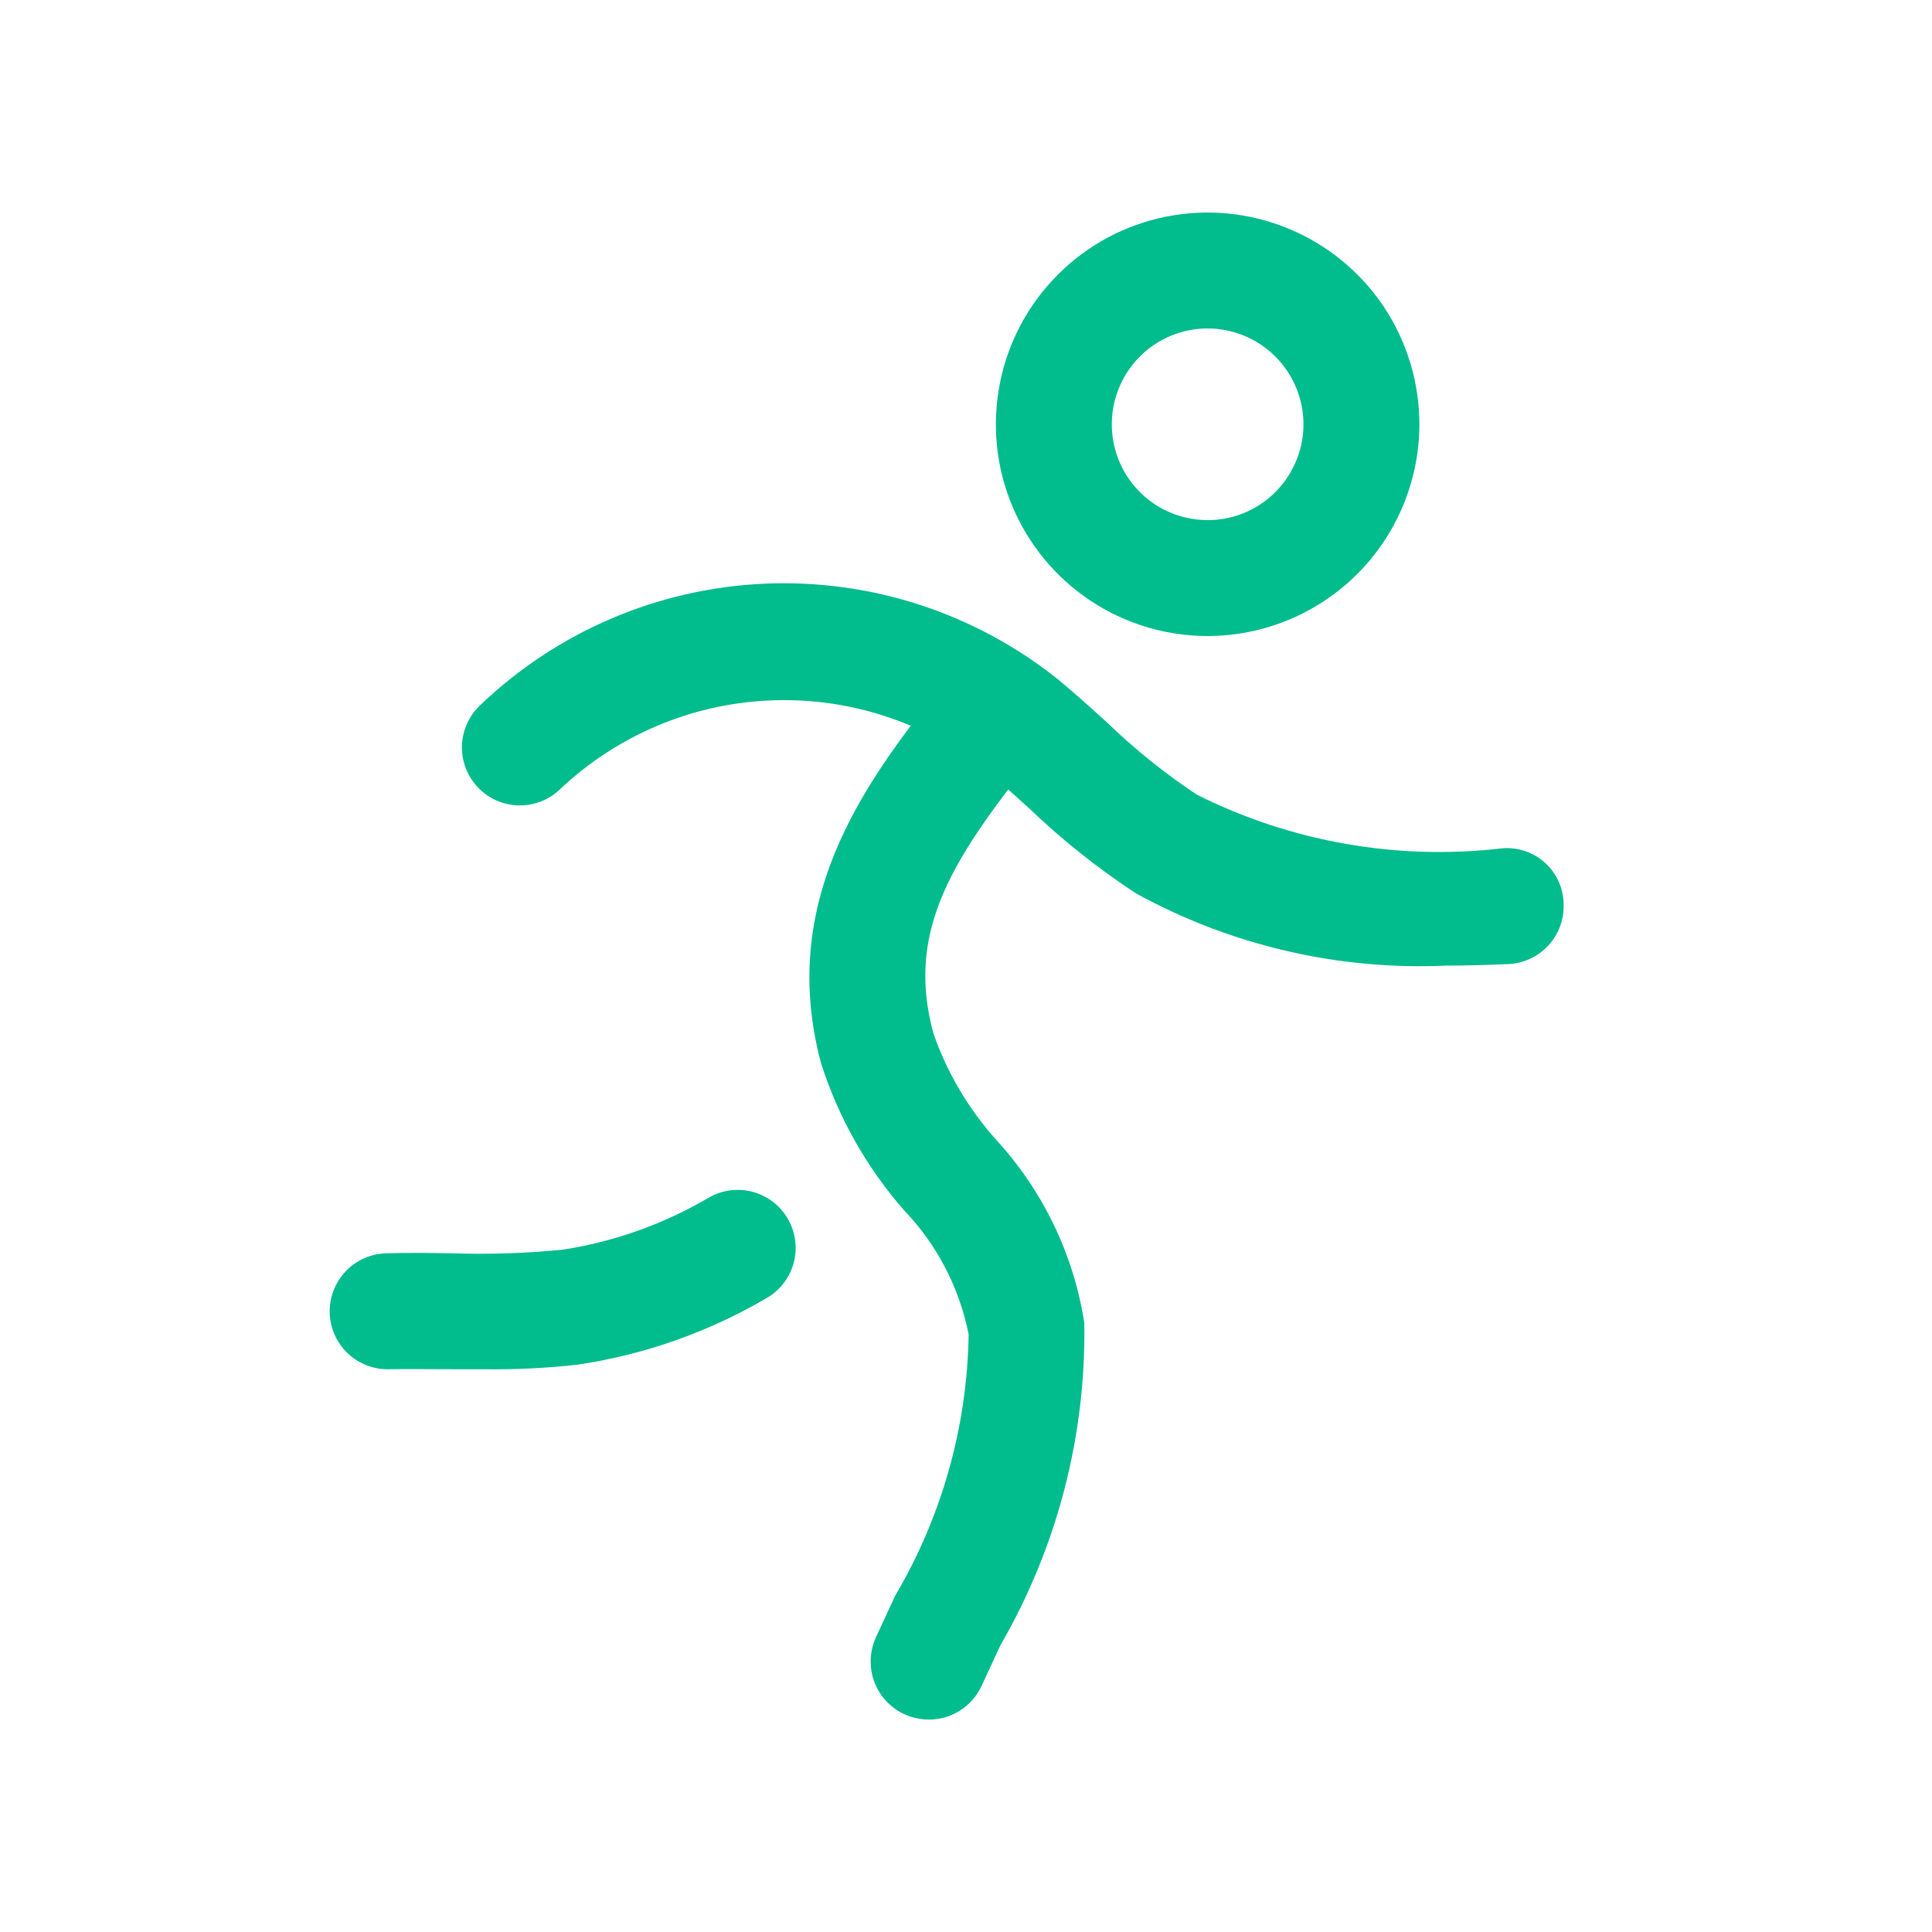
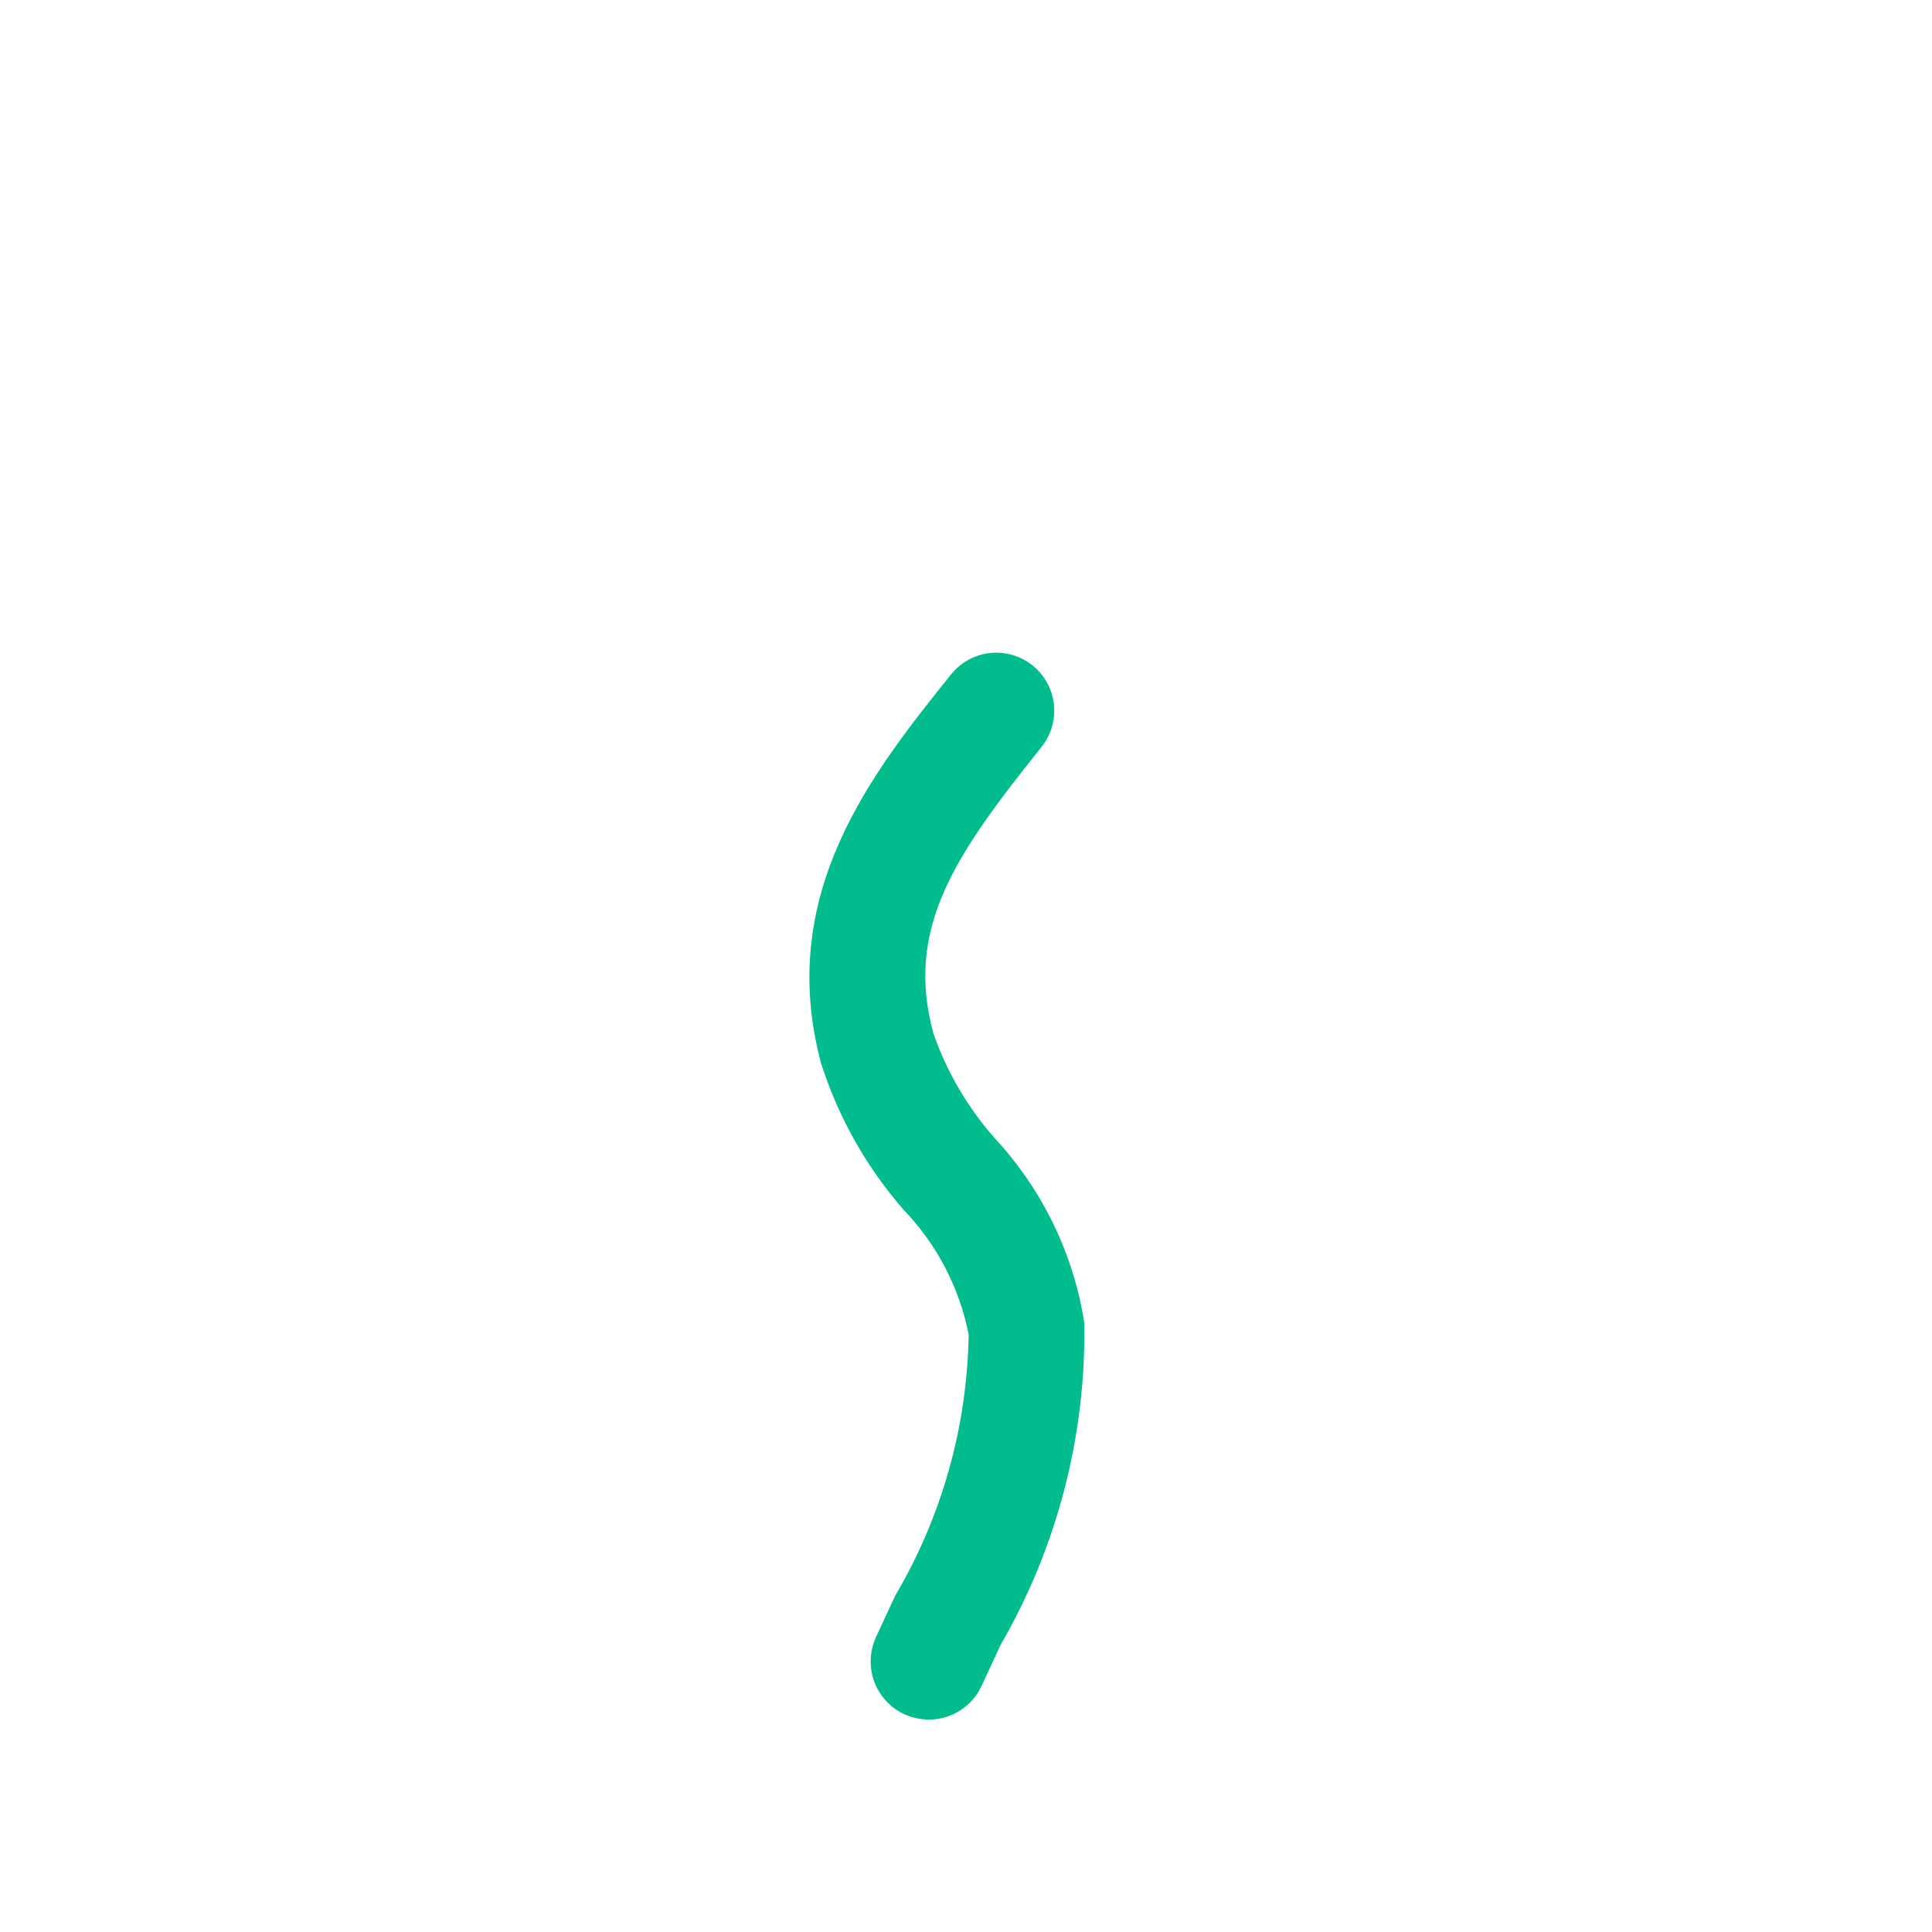
<svg xmlns="http://www.w3.org/2000/svg" width="24" height="24" viewBox="0 0 24 24" fill="none">
-   <path d="M17.967 11.995C16.624 12.056 15.29 11.745 14.112 11.098C13.638 10.788 13.194 10.434 12.785 10.042C12.601 9.875 12.417 9.708 12.226 9.55C11.462 8.956 10.511 8.655 9.545 8.702C8.579 8.748 7.662 9.139 6.958 9.803C6.821 9.936 6.637 10.008 6.446 10.005C6.255 10.002 6.073 9.923 5.94 9.785C5.808 9.648 5.735 9.463 5.738 9.272C5.742 9.082 5.821 8.9 5.958 8.767C6.912 7.85 8.168 7.311 9.49 7.251C10.812 7.191 12.111 7.614 13.145 8.441C13.351 8.612 13.552 8.793 13.751 8.974C14.095 9.306 14.468 9.606 14.866 9.871C16.043 10.461 17.366 10.692 18.673 10.537C18.768 10.531 18.864 10.544 18.953 10.575C19.043 10.607 19.126 10.656 19.196 10.721C19.266 10.785 19.323 10.863 19.362 10.95C19.401 11.037 19.422 11.13 19.424 11.226C19.432 11.416 19.365 11.602 19.236 11.743C19.107 11.884 18.927 11.968 18.737 11.976C18.491 11.987 18.233 11.995 17.967 11.995Z" fill="#01BC8D" />
  <path d="M11.535 21.361C11.415 21.36 11.296 21.33 11.191 21.273C11.085 21.215 10.996 21.132 10.93 21.03C10.865 20.929 10.826 20.813 10.818 20.693C10.809 20.573 10.83 20.453 10.879 20.343L11.12 19.823C11.701 18.838 12.015 17.72 12.033 16.577C11.918 15.997 11.64 15.461 11.23 15.034C10.765 14.503 10.415 13.882 10.2 13.21C9.633 11.098 10.843 9.59 11.814 8.378C11.934 8.229 12.108 8.133 12.297 8.112C12.487 8.091 12.678 8.147 12.827 8.266C12.976 8.385 13.071 8.559 13.092 8.749C13.113 8.939 13.058 9.129 12.939 9.278C11.864 10.622 11.238 11.526 11.595 12.837C11.764 13.323 12.029 13.772 12.372 14.156C12.956 14.791 13.338 15.584 13.47 16.436C13.491 17.839 13.132 19.221 12.429 20.435L12.195 20.94C12.137 21.067 12.044 21.174 11.927 21.248C11.81 21.323 11.674 21.362 11.535 21.361Z" fill="#01BC8D" />
-   <path d="M6.002 17.009H5.599C5.344 17.009 5.09 17.005 4.837 17.009C4.646 17.015 4.46 16.944 4.321 16.813C4.183 16.682 4.101 16.501 4.096 16.31C4.091 16.119 4.161 15.934 4.292 15.795C4.423 15.656 4.604 15.575 4.795 15.569C5.067 15.561 5.34 15.564 5.612 15.569C6.074 15.585 6.537 15.569 6.997 15.523C7.641 15.423 8.26 15.2 8.821 14.868C8.904 14.823 8.995 14.795 9.089 14.785C9.183 14.775 9.278 14.784 9.369 14.811C9.46 14.838 9.544 14.883 9.618 14.942C9.691 15.002 9.752 15.075 9.797 15.159C9.842 15.242 9.87 15.333 9.88 15.427C9.89 15.521 9.881 15.616 9.854 15.707C9.827 15.798 9.782 15.882 9.722 15.956C9.663 16.029 9.589 16.09 9.506 16.135C8.789 16.553 7.998 16.83 7.177 16.952C6.787 16.996 6.395 17.015 6.002 17.009Z" fill="#01BC8D" />
-   <path d="M15.002 7.901C14.481 7.901 13.973 7.747 13.54 7.458C13.108 7.169 12.77 6.758 12.571 6.277C12.372 5.797 12.32 5.268 12.422 4.758C12.523 4.247 12.774 3.779 13.142 3.411C13.509 3.043 13.978 2.792 14.488 2.691C14.999 2.589 15.527 2.642 16.008 2.841C16.489 3.04 16.9 3.377 17.189 3.809C17.478 4.242 17.632 4.751 17.632 5.271C17.631 5.968 17.354 6.637 16.861 7.13C16.367 7.623 15.699 7.9 15.002 7.901ZM15.002 4.08C14.766 4.08 14.536 4.15 14.34 4.281C14.144 4.412 13.992 4.598 13.902 4.815C13.812 5.033 13.788 5.272 13.834 5.503C13.88 5.734 13.993 5.946 14.16 6.113C14.326 6.279 14.538 6.392 14.769 6.438C15 6.484 15.24 6.461 15.457 6.371C15.675 6.28 15.861 6.128 15.991 5.932C16.122 5.736 16.192 5.506 16.192 5.271C16.192 4.955 16.066 4.653 15.843 4.429C15.62 4.206 15.317 4.081 15.002 4.08Z" fill="#01BC8D" />
</svg>